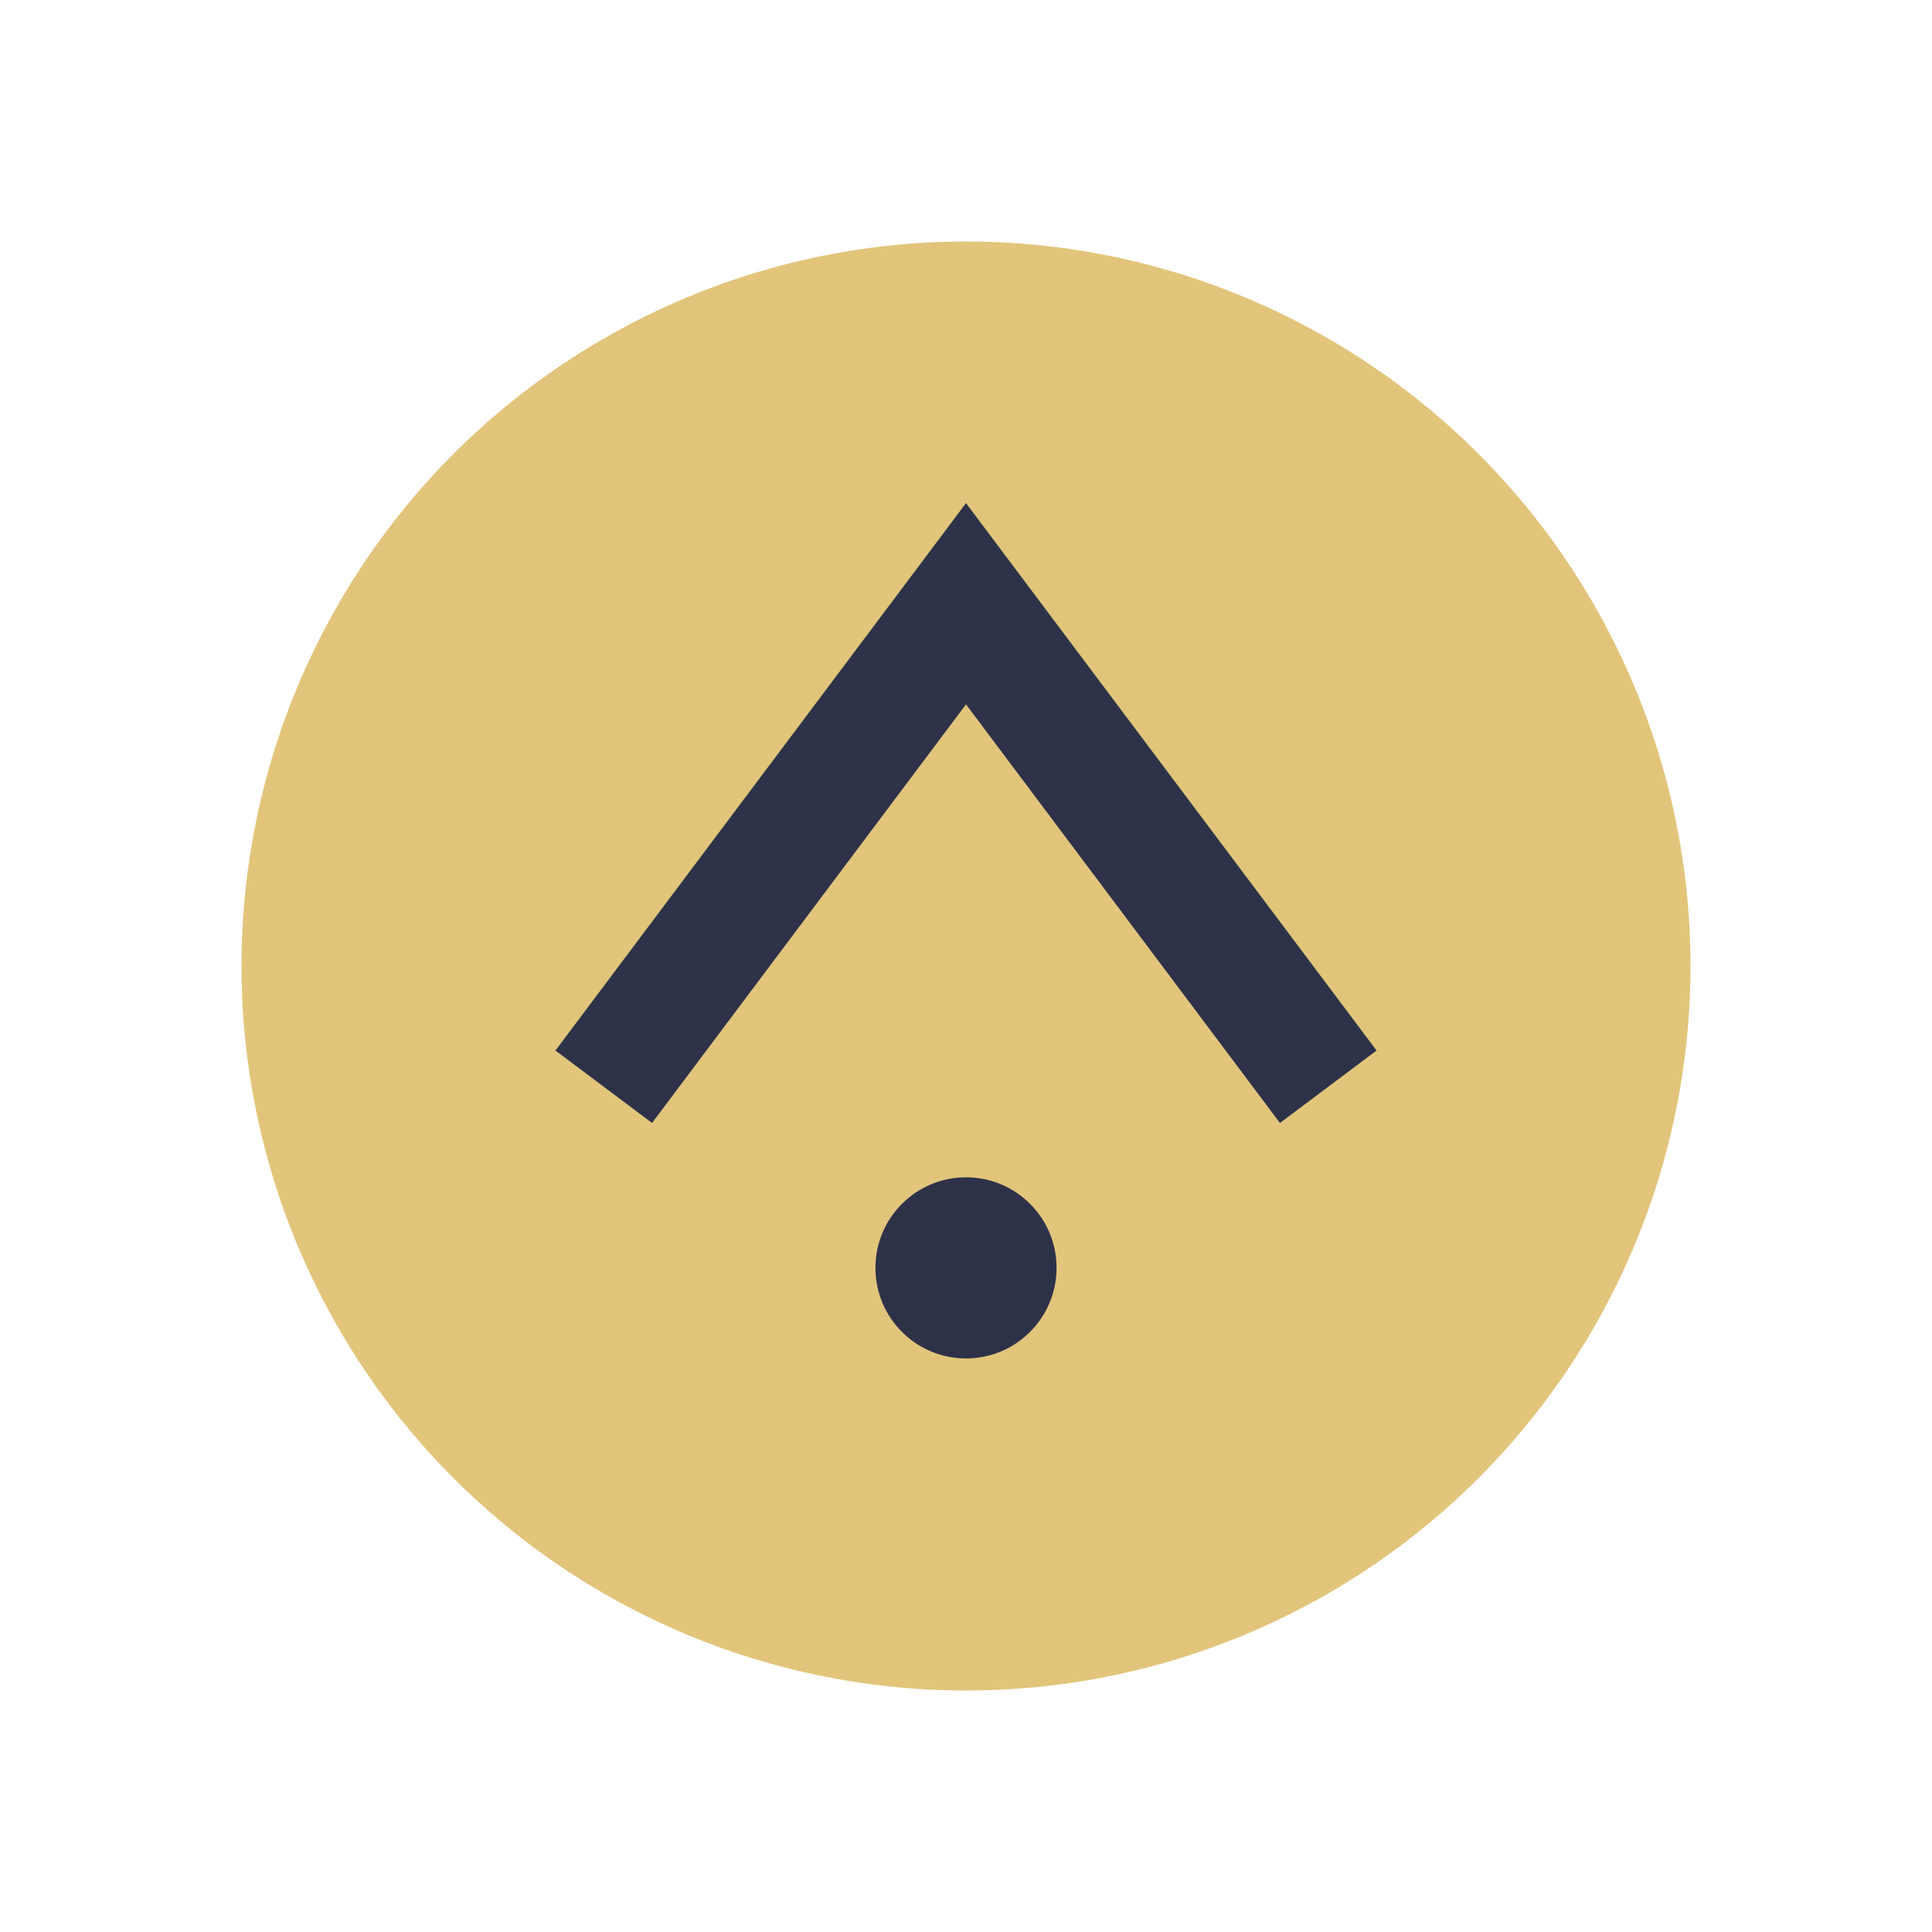
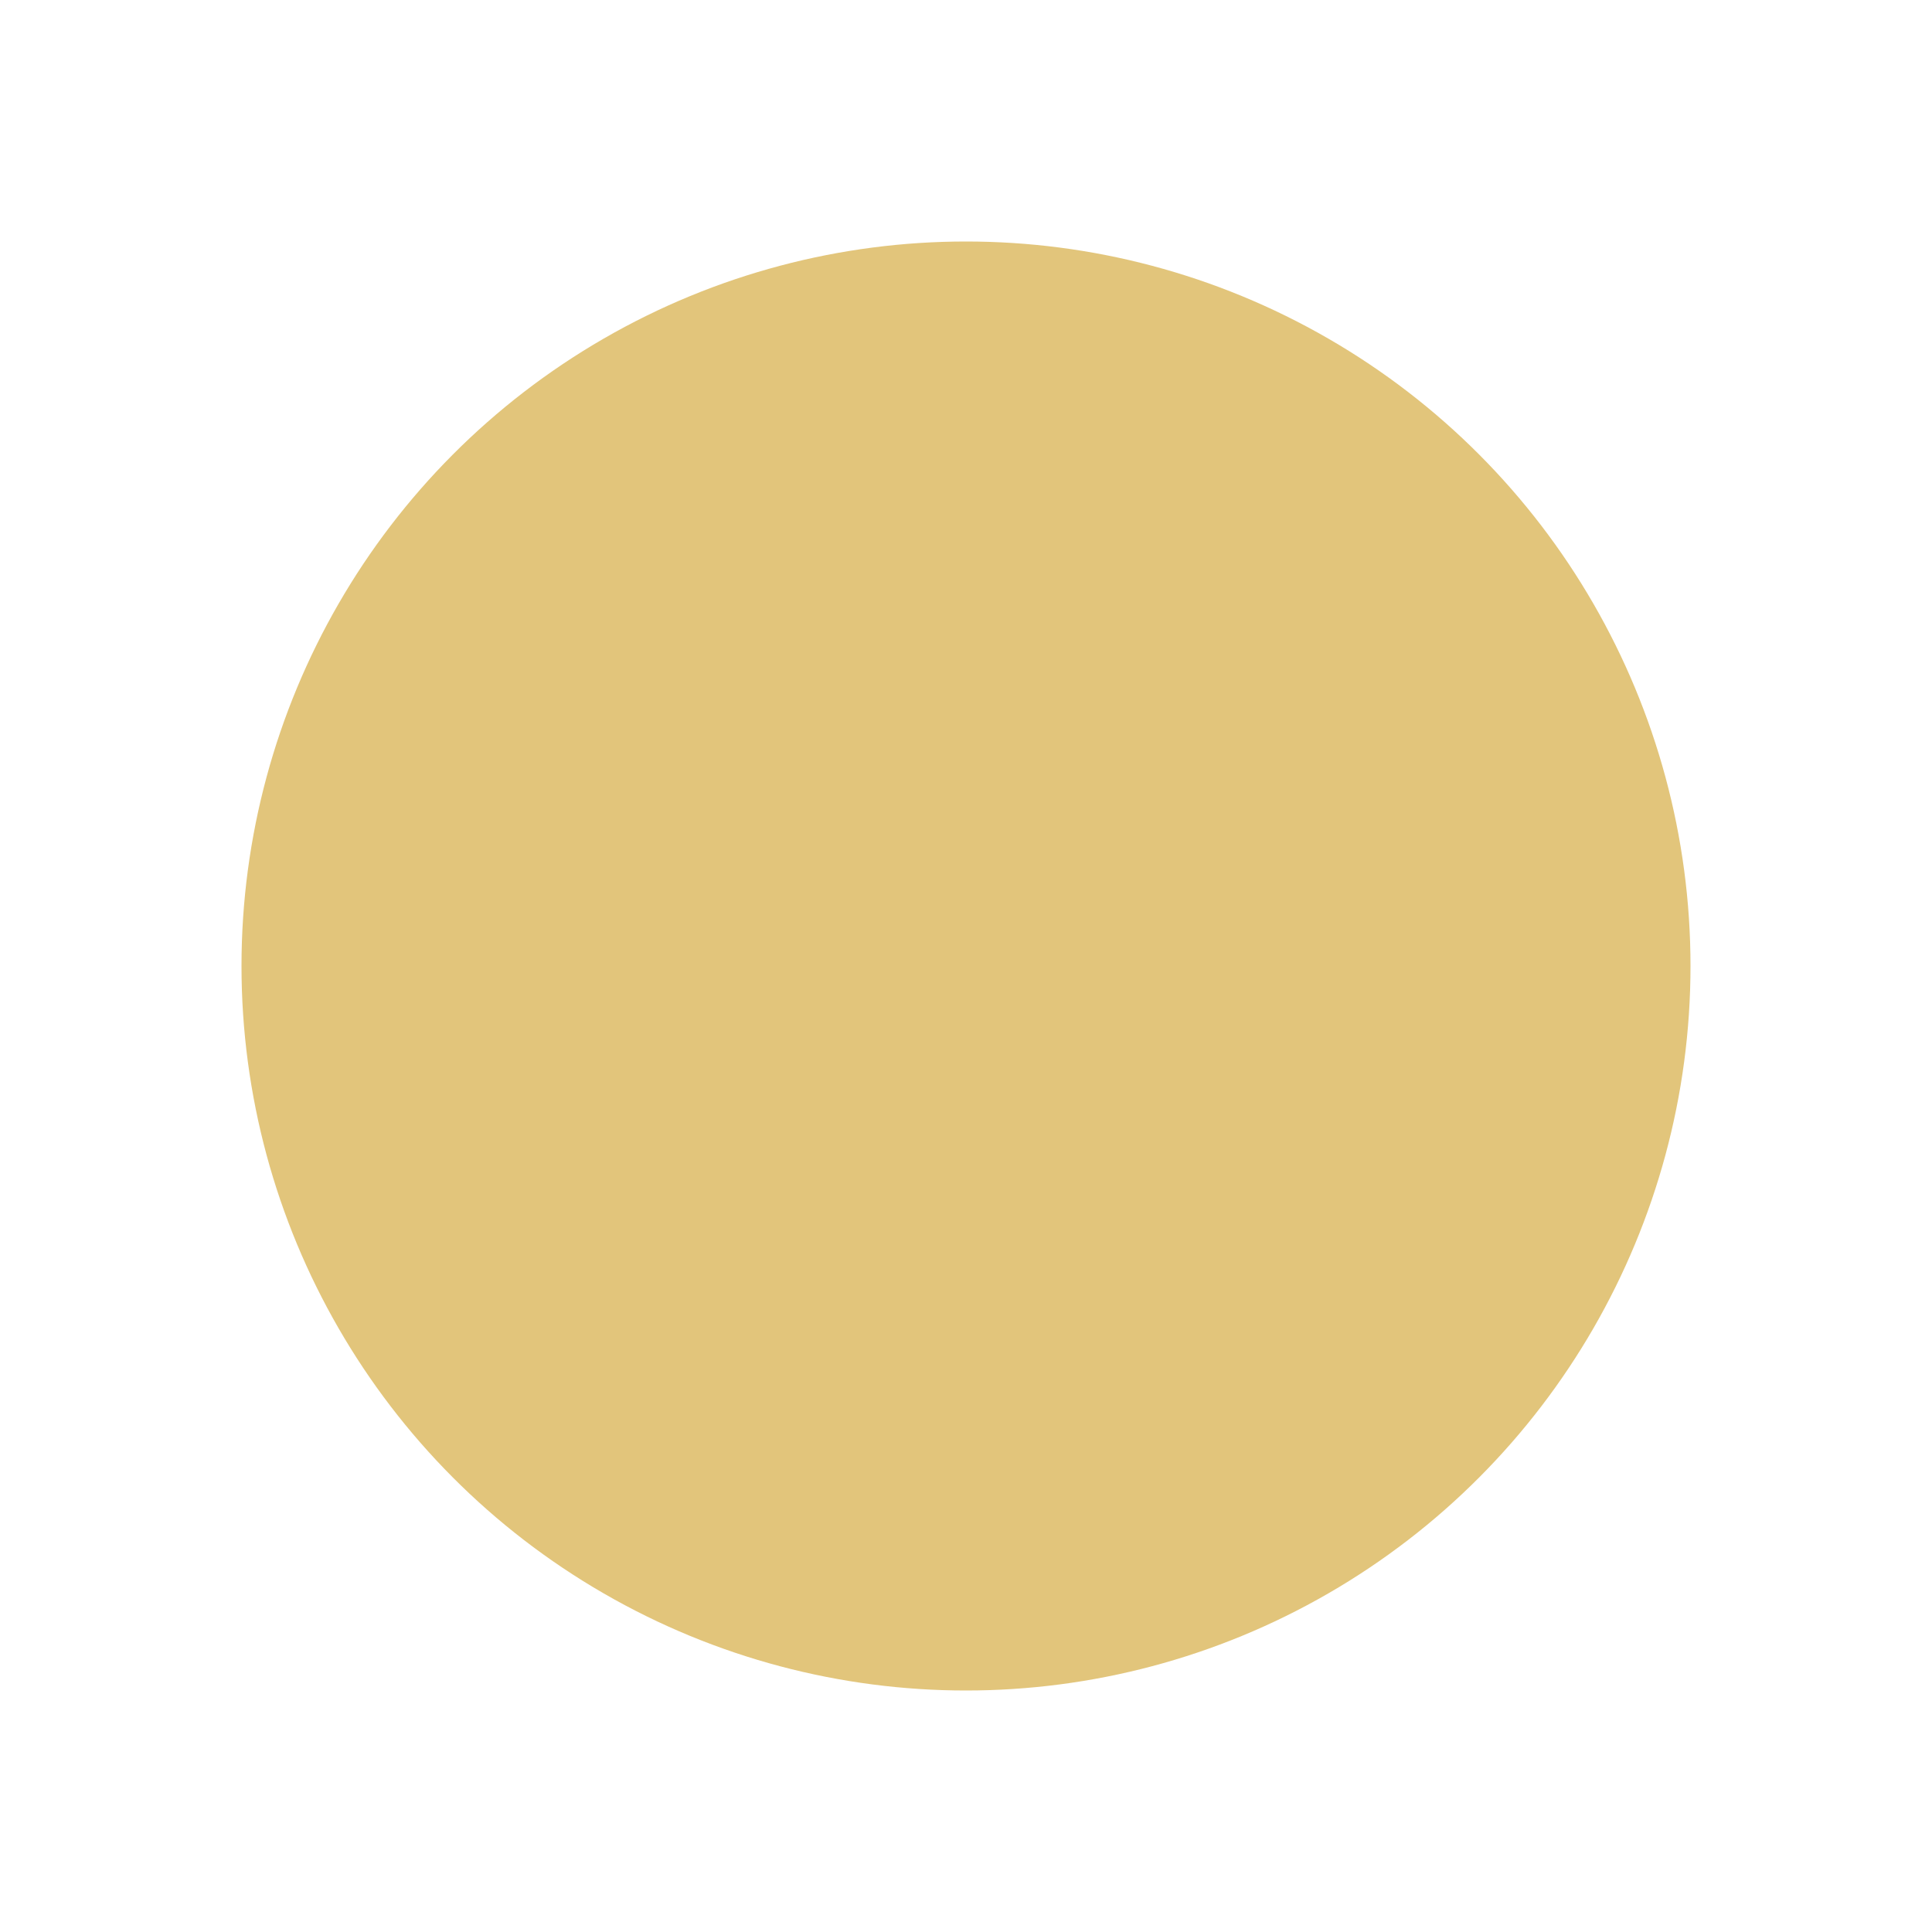
<svg xmlns="http://www.w3.org/2000/svg" width="32" height="32" viewBox="0 0 32 32">
  <circle cx="16" cy="16" r="12" fill="#E2C57B" />
-   <path d="M10 18l6-8 6 8" fill="none" stroke="#2E3249" stroke-width="2" />
-   <circle cx="16" cy="21" r="1.5" fill="#2E3249" />
</svg>